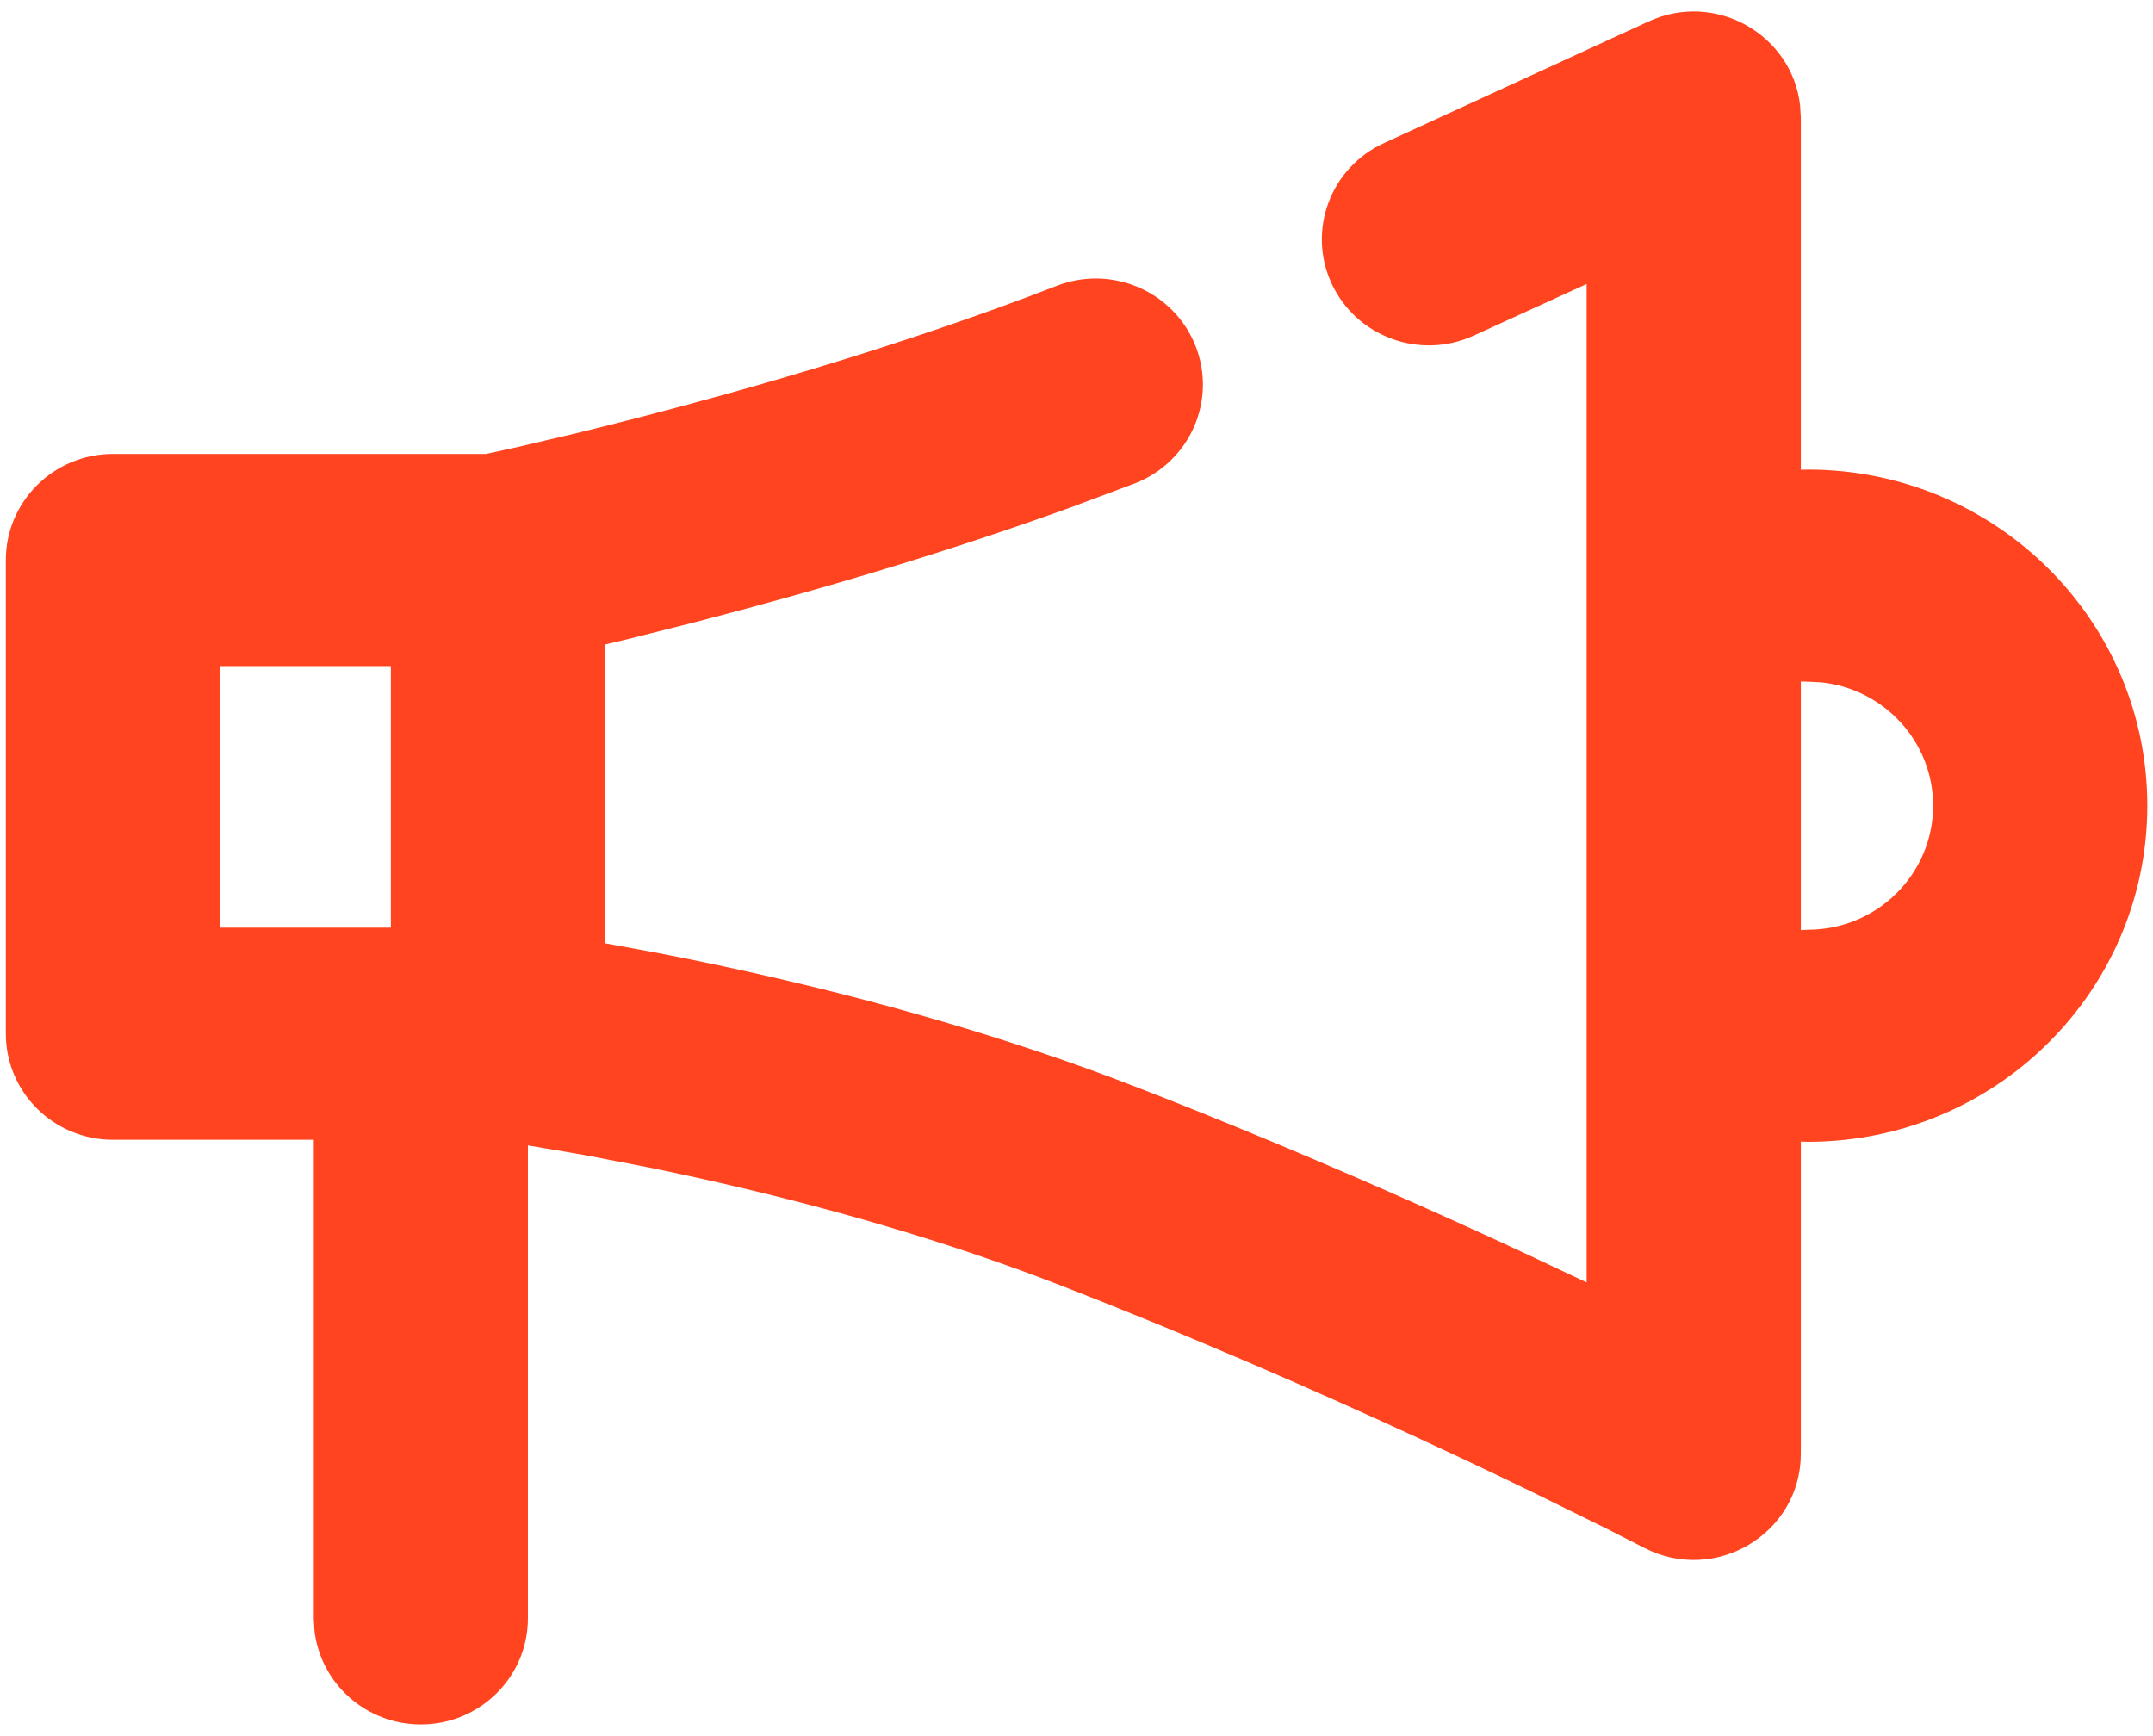
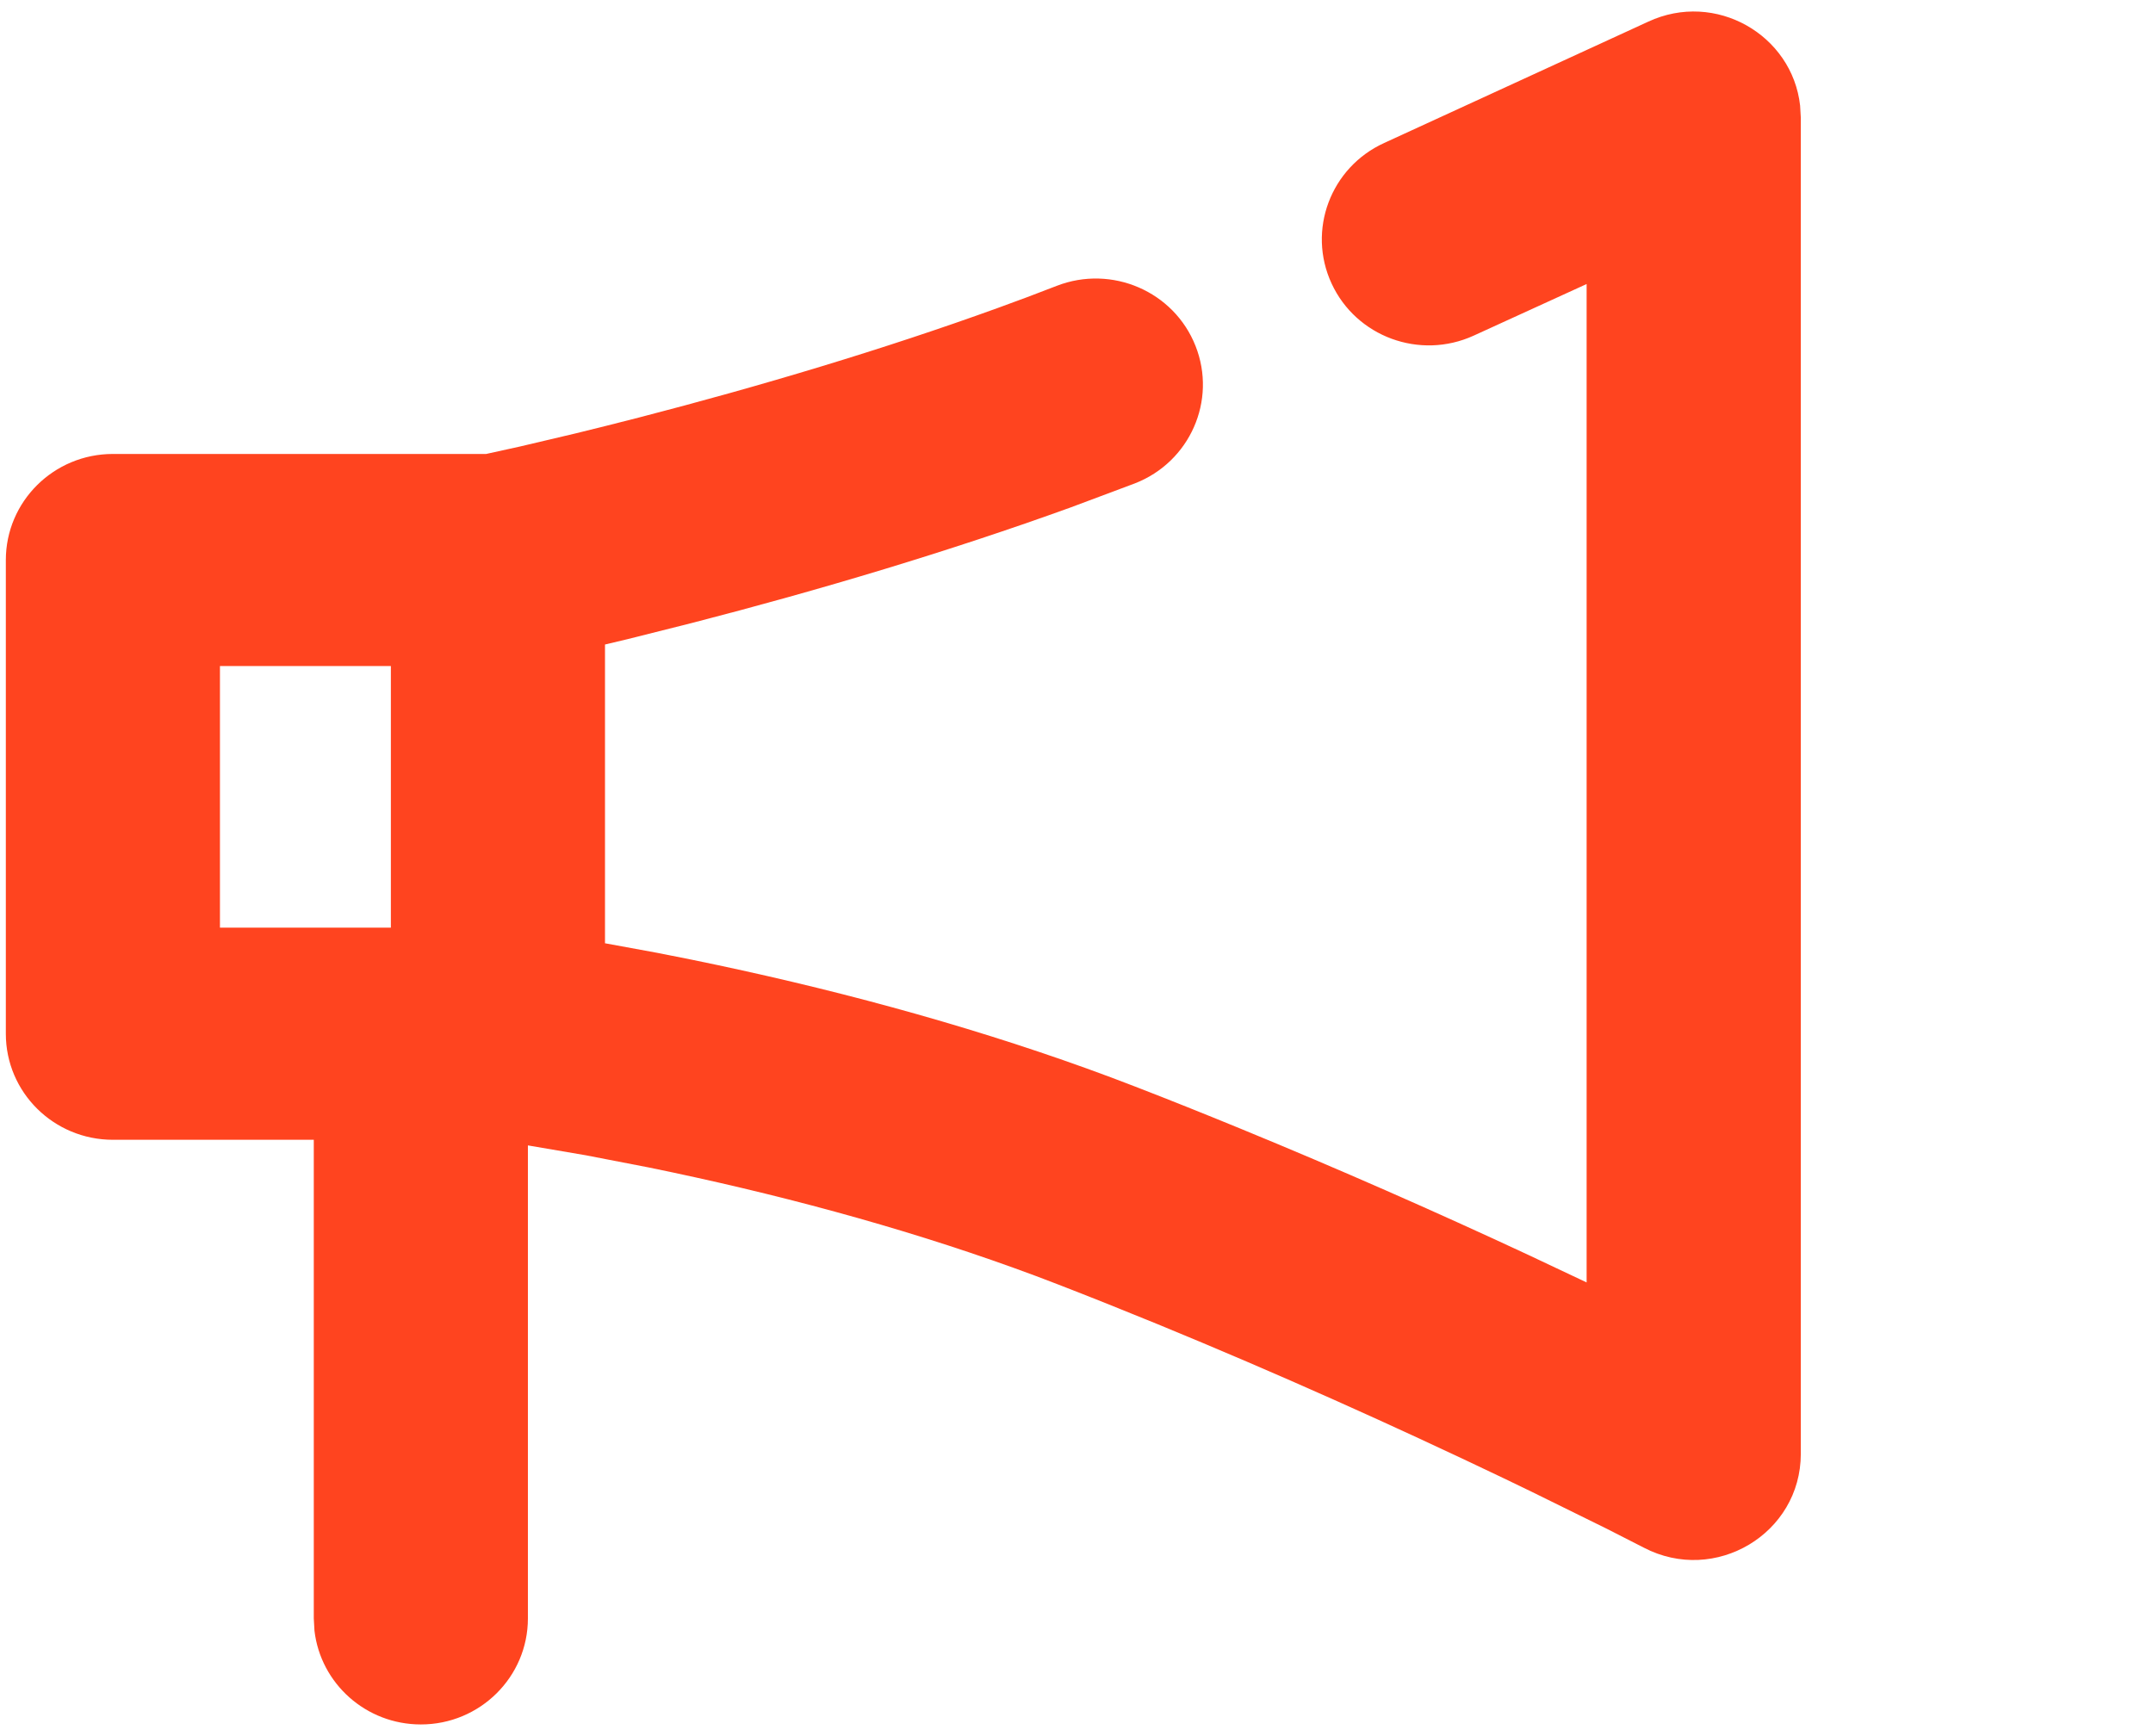
<svg xmlns="http://www.w3.org/2000/svg" width="31" height="25" viewBox="0 0 31 25" fill="none">
-   <path fill-rule="evenodd" clip-rule="evenodd" d="M26.032 6.762C28.729 6.762 30.918 8.93 30.918 11.601C30.918 14.274 28.729 16.442 26.032 16.442C25.181 16.442 24.49 15.758 24.49 14.915C24.49 14.132 25.085 13.486 25.852 13.398L26.032 13.388C27.026 13.388 27.834 12.587 27.834 11.601C27.834 10.682 27.13 9.923 26.228 9.826L26.032 9.816C25.181 9.816 24.49 9.132 24.49 8.289C24.49 7.445 25.181 6.762 26.032 6.762Z" fill="#FF441F" />
  <path fill-rule="evenodd" clip-rule="evenodd" d="M25.919 1.521L25.929 1.695V20.935C25.929 22.085 24.695 22.822 23.668 22.286L23.137 22.015L22.053 21.481L21.649 21.286C20.07 20.53 18.386 19.774 16.67 19.069C16.182 18.869 15.697 18.675 15.216 18.489C15.013 18.41 14.806 18.333 14.595 18.257C12.933 17.658 11.139 17.179 9.344 16.812L8.435 16.636L7.608 16.495L7.601 16.494V23.305C7.601 24.148 6.911 24.832 6.06 24.832C5.269 24.832 4.617 24.243 4.528 23.483L4.518 23.305V16.413H1.626C0.774 16.413 0.084 15.73 0.084 14.886V8.065C0.084 7.221 0.774 6.537 1.626 6.537H7L7.486 6.43L8.3 6.238C8.585 6.168 8.883 6.094 9.193 6.014C10.958 5.558 12.721 5.03 14.358 4.438C14.651 4.332 14.937 4.225 15.216 4.116C16.009 3.809 16.904 4.196 17.214 4.982C17.524 5.767 17.133 6.653 16.34 6.961L15.416 7.307C13.677 7.936 11.823 8.491 9.97 8.969L9.035 9.204L8.711 9.281V13.583L9.469 13.722L9.967 13.821C11.899 14.216 13.832 14.732 15.65 15.387C15.883 15.471 16.113 15.557 16.34 15.645C16.84 15.838 17.343 16.04 17.85 16.248C19.27 16.831 20.666 17.446 22.002 18.069L22.845 18.467V4.09L21.217 4.834C20.443 5.186 19.528 4.85 19.173 4.083C18.818 3.316 19.158 2.41 19.932 2.058L23.732 0.312C24.7 -0.138 25.806 0.501 25.919 1.521ZM5.628 13.358V9.591H3.167V13.358H5.628Z" fill="#FF441F" />
</svg>